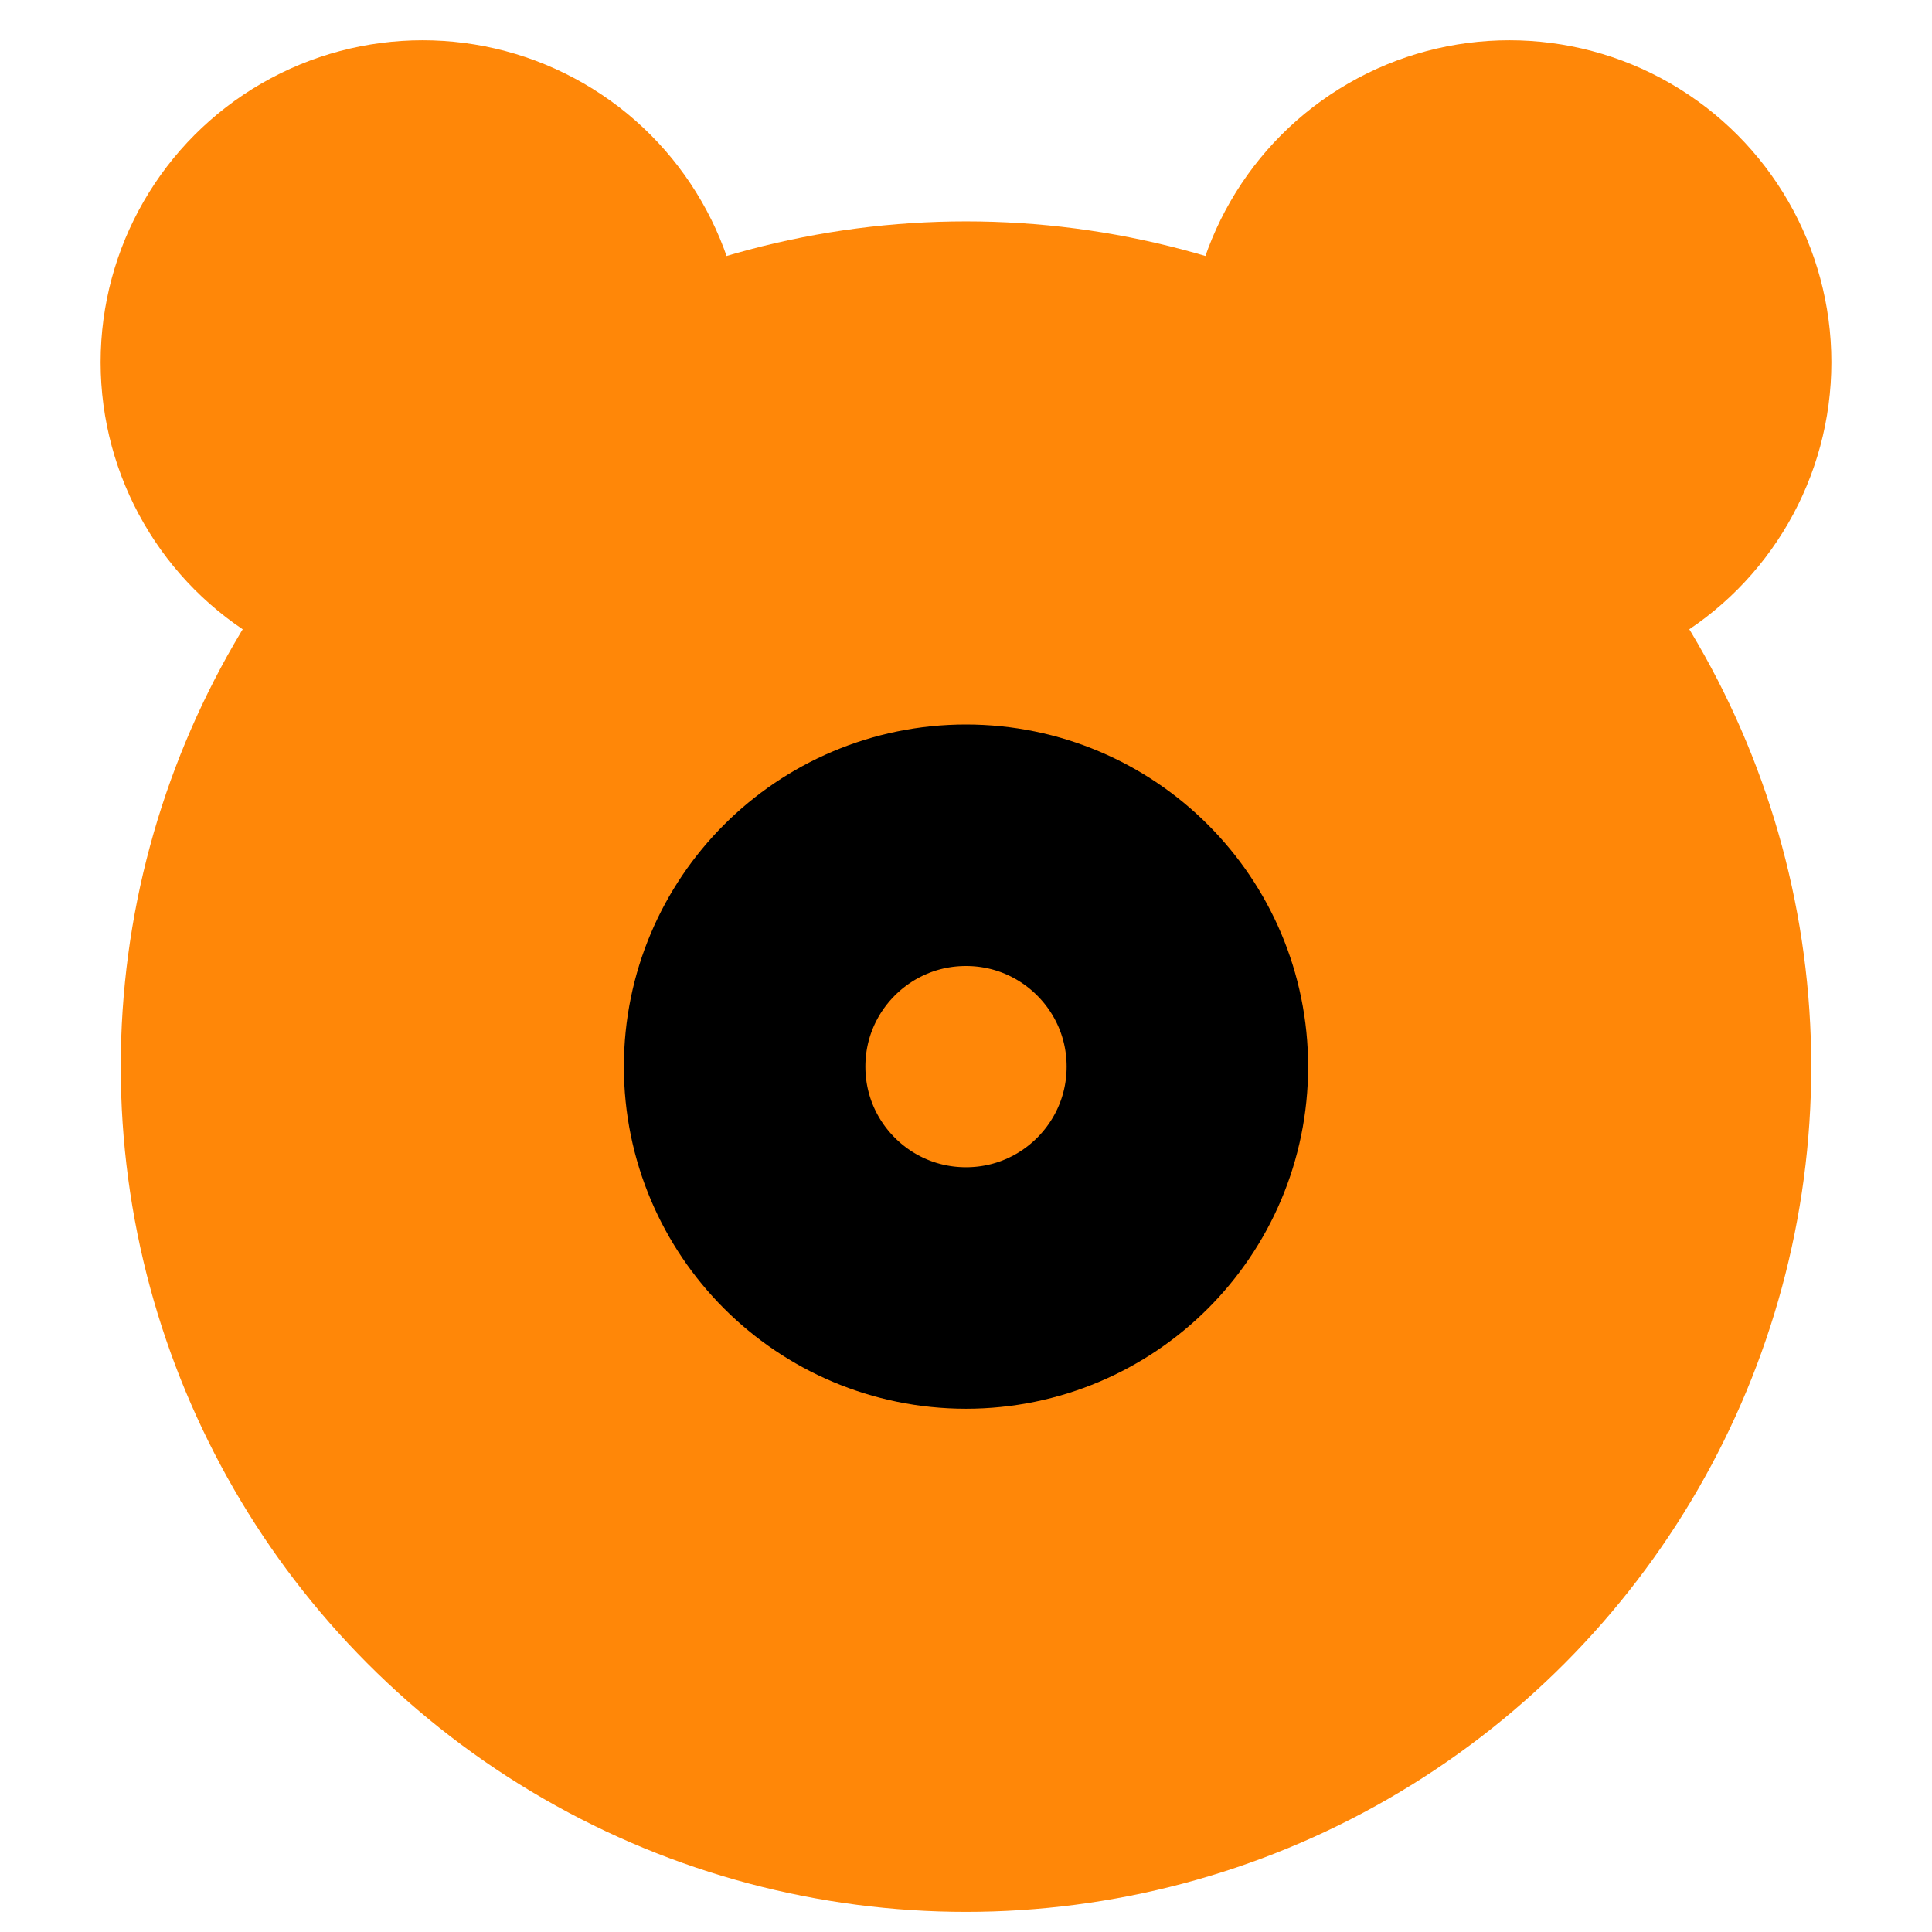
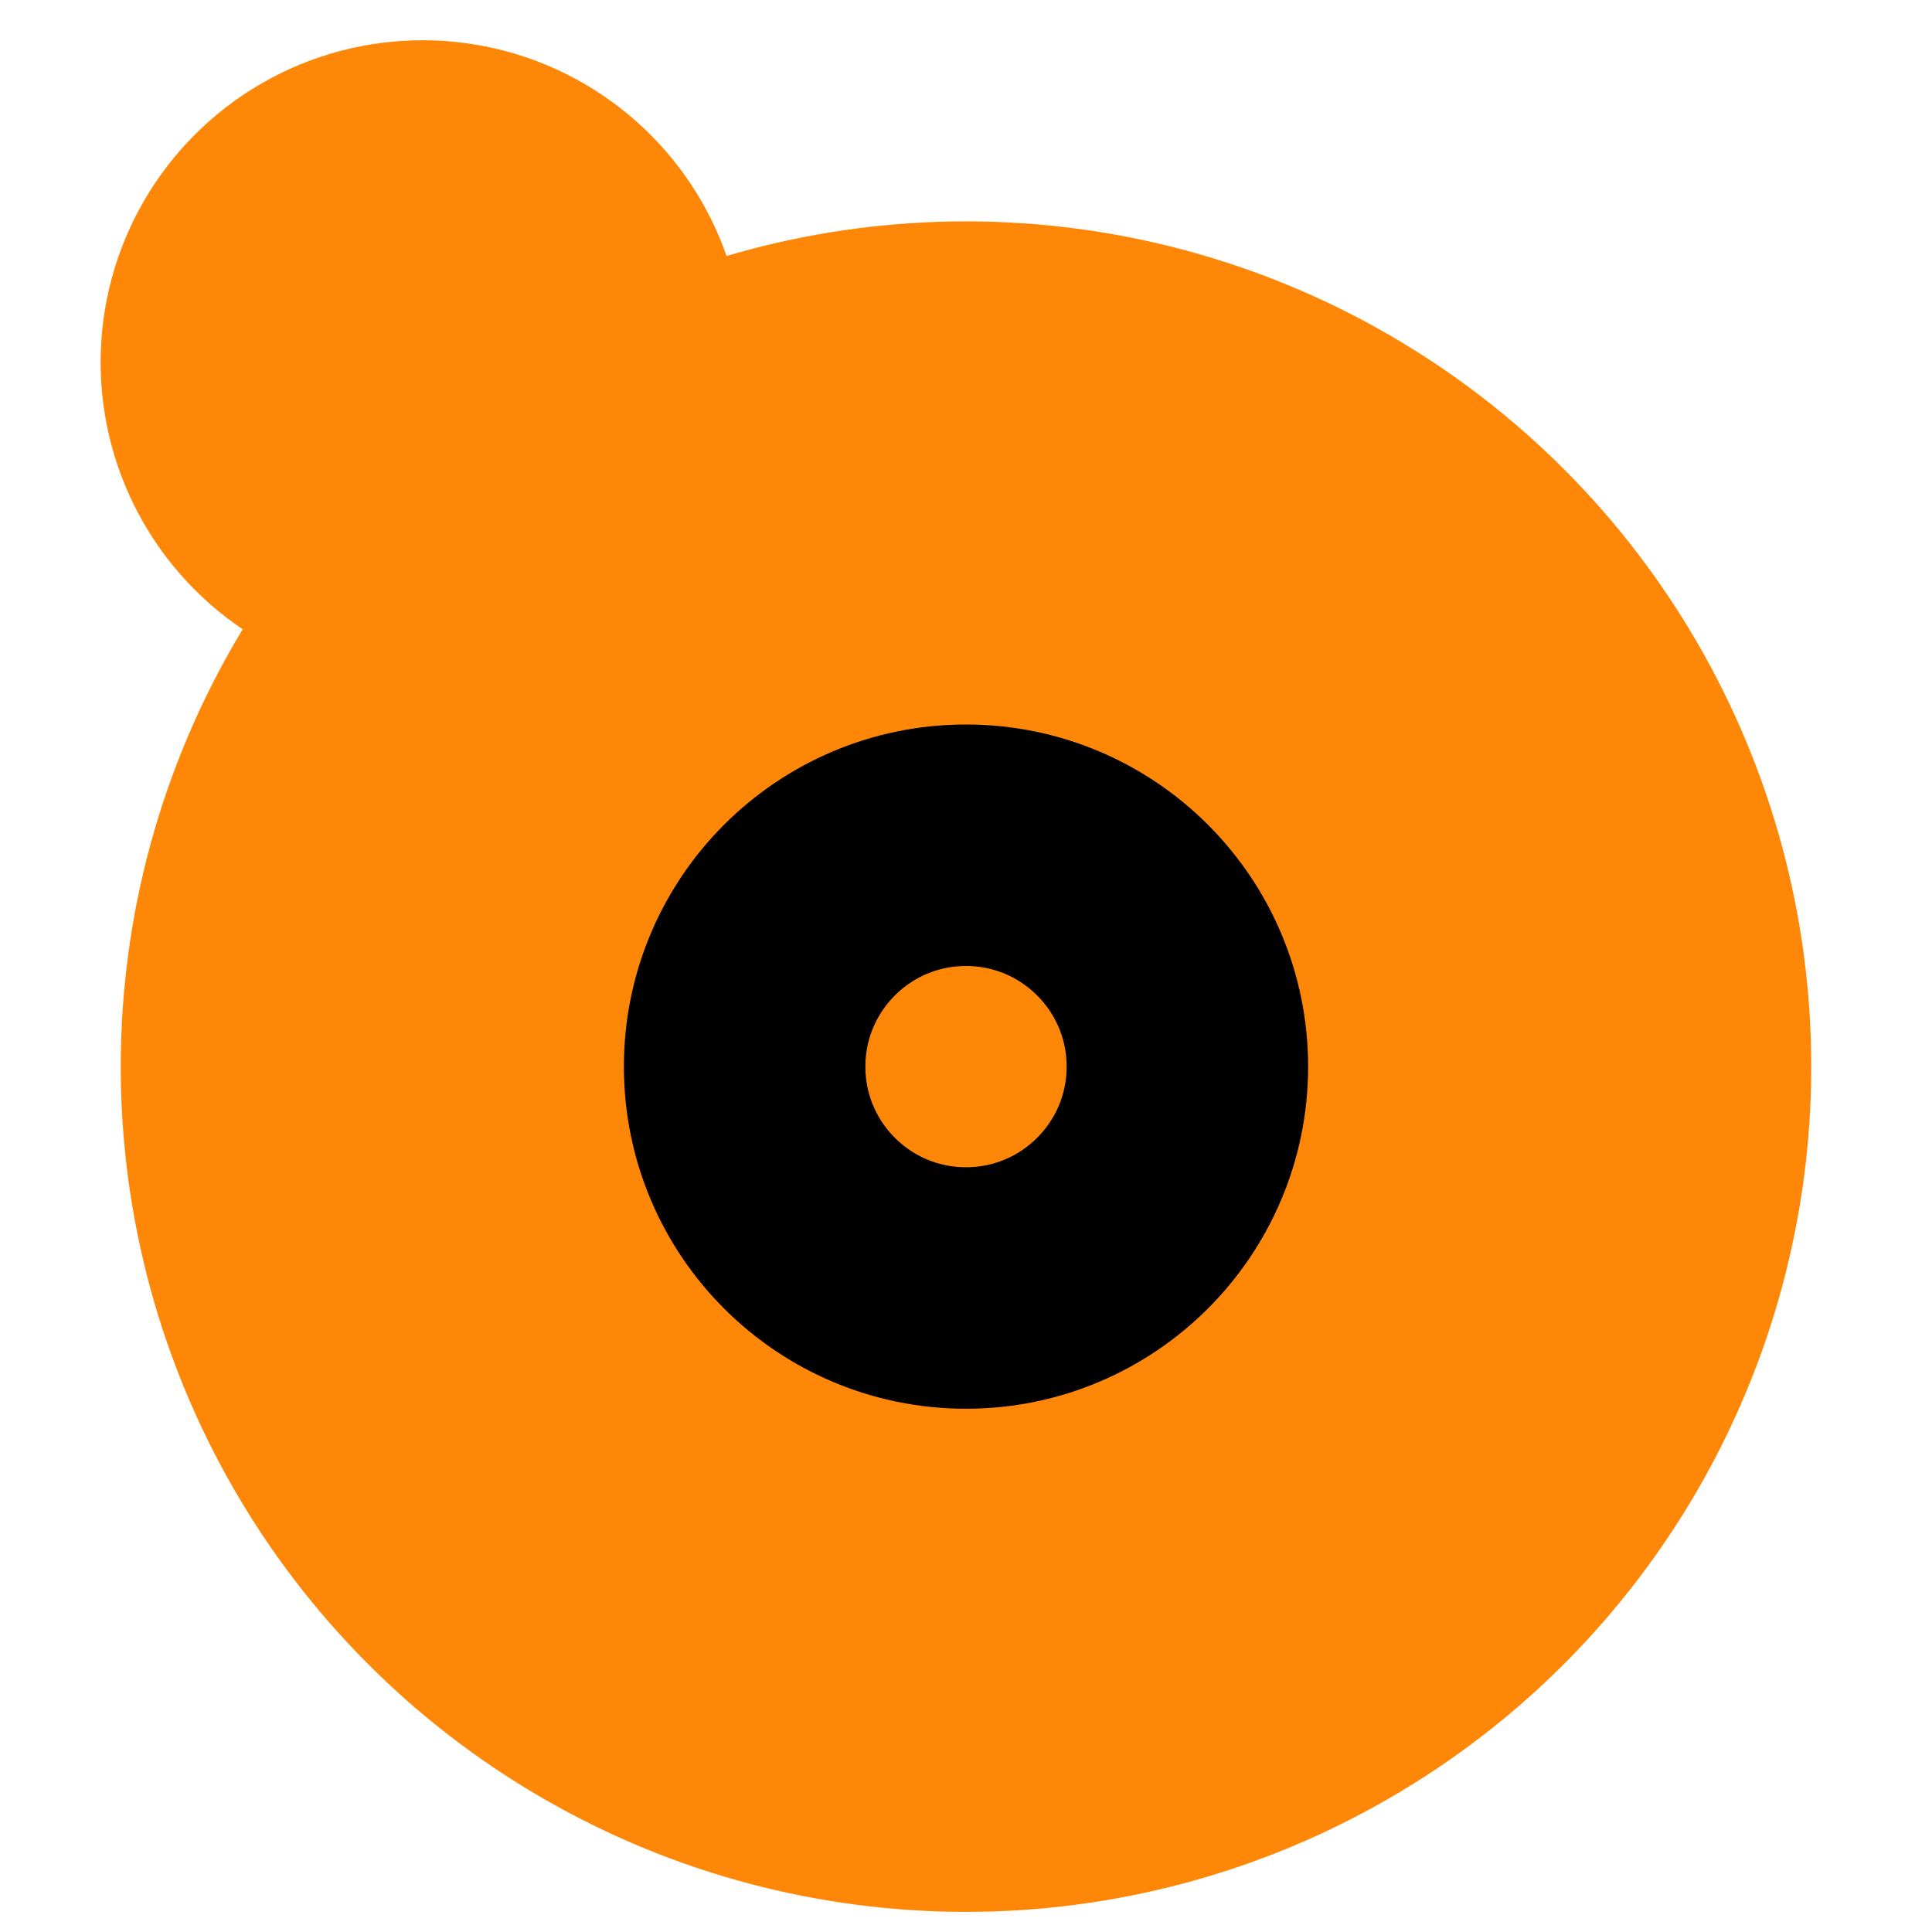
<svg xmlns="http://www.w3.org/2000/svg" width="96" height="96" viewBox="0 0 96 96" fill="none">
  <circle cx="21" cy="18" r="16" fill="#FF8708" />
-   <circle cx="75" cy="18" r="16" fill="#FF8708" />
  <circle cx="48" cy="53" r="42" fill="#FF8708" />
  <circle cx="48" cy="53" r="11" stroke="black" stroke-width="12" />
</svg>